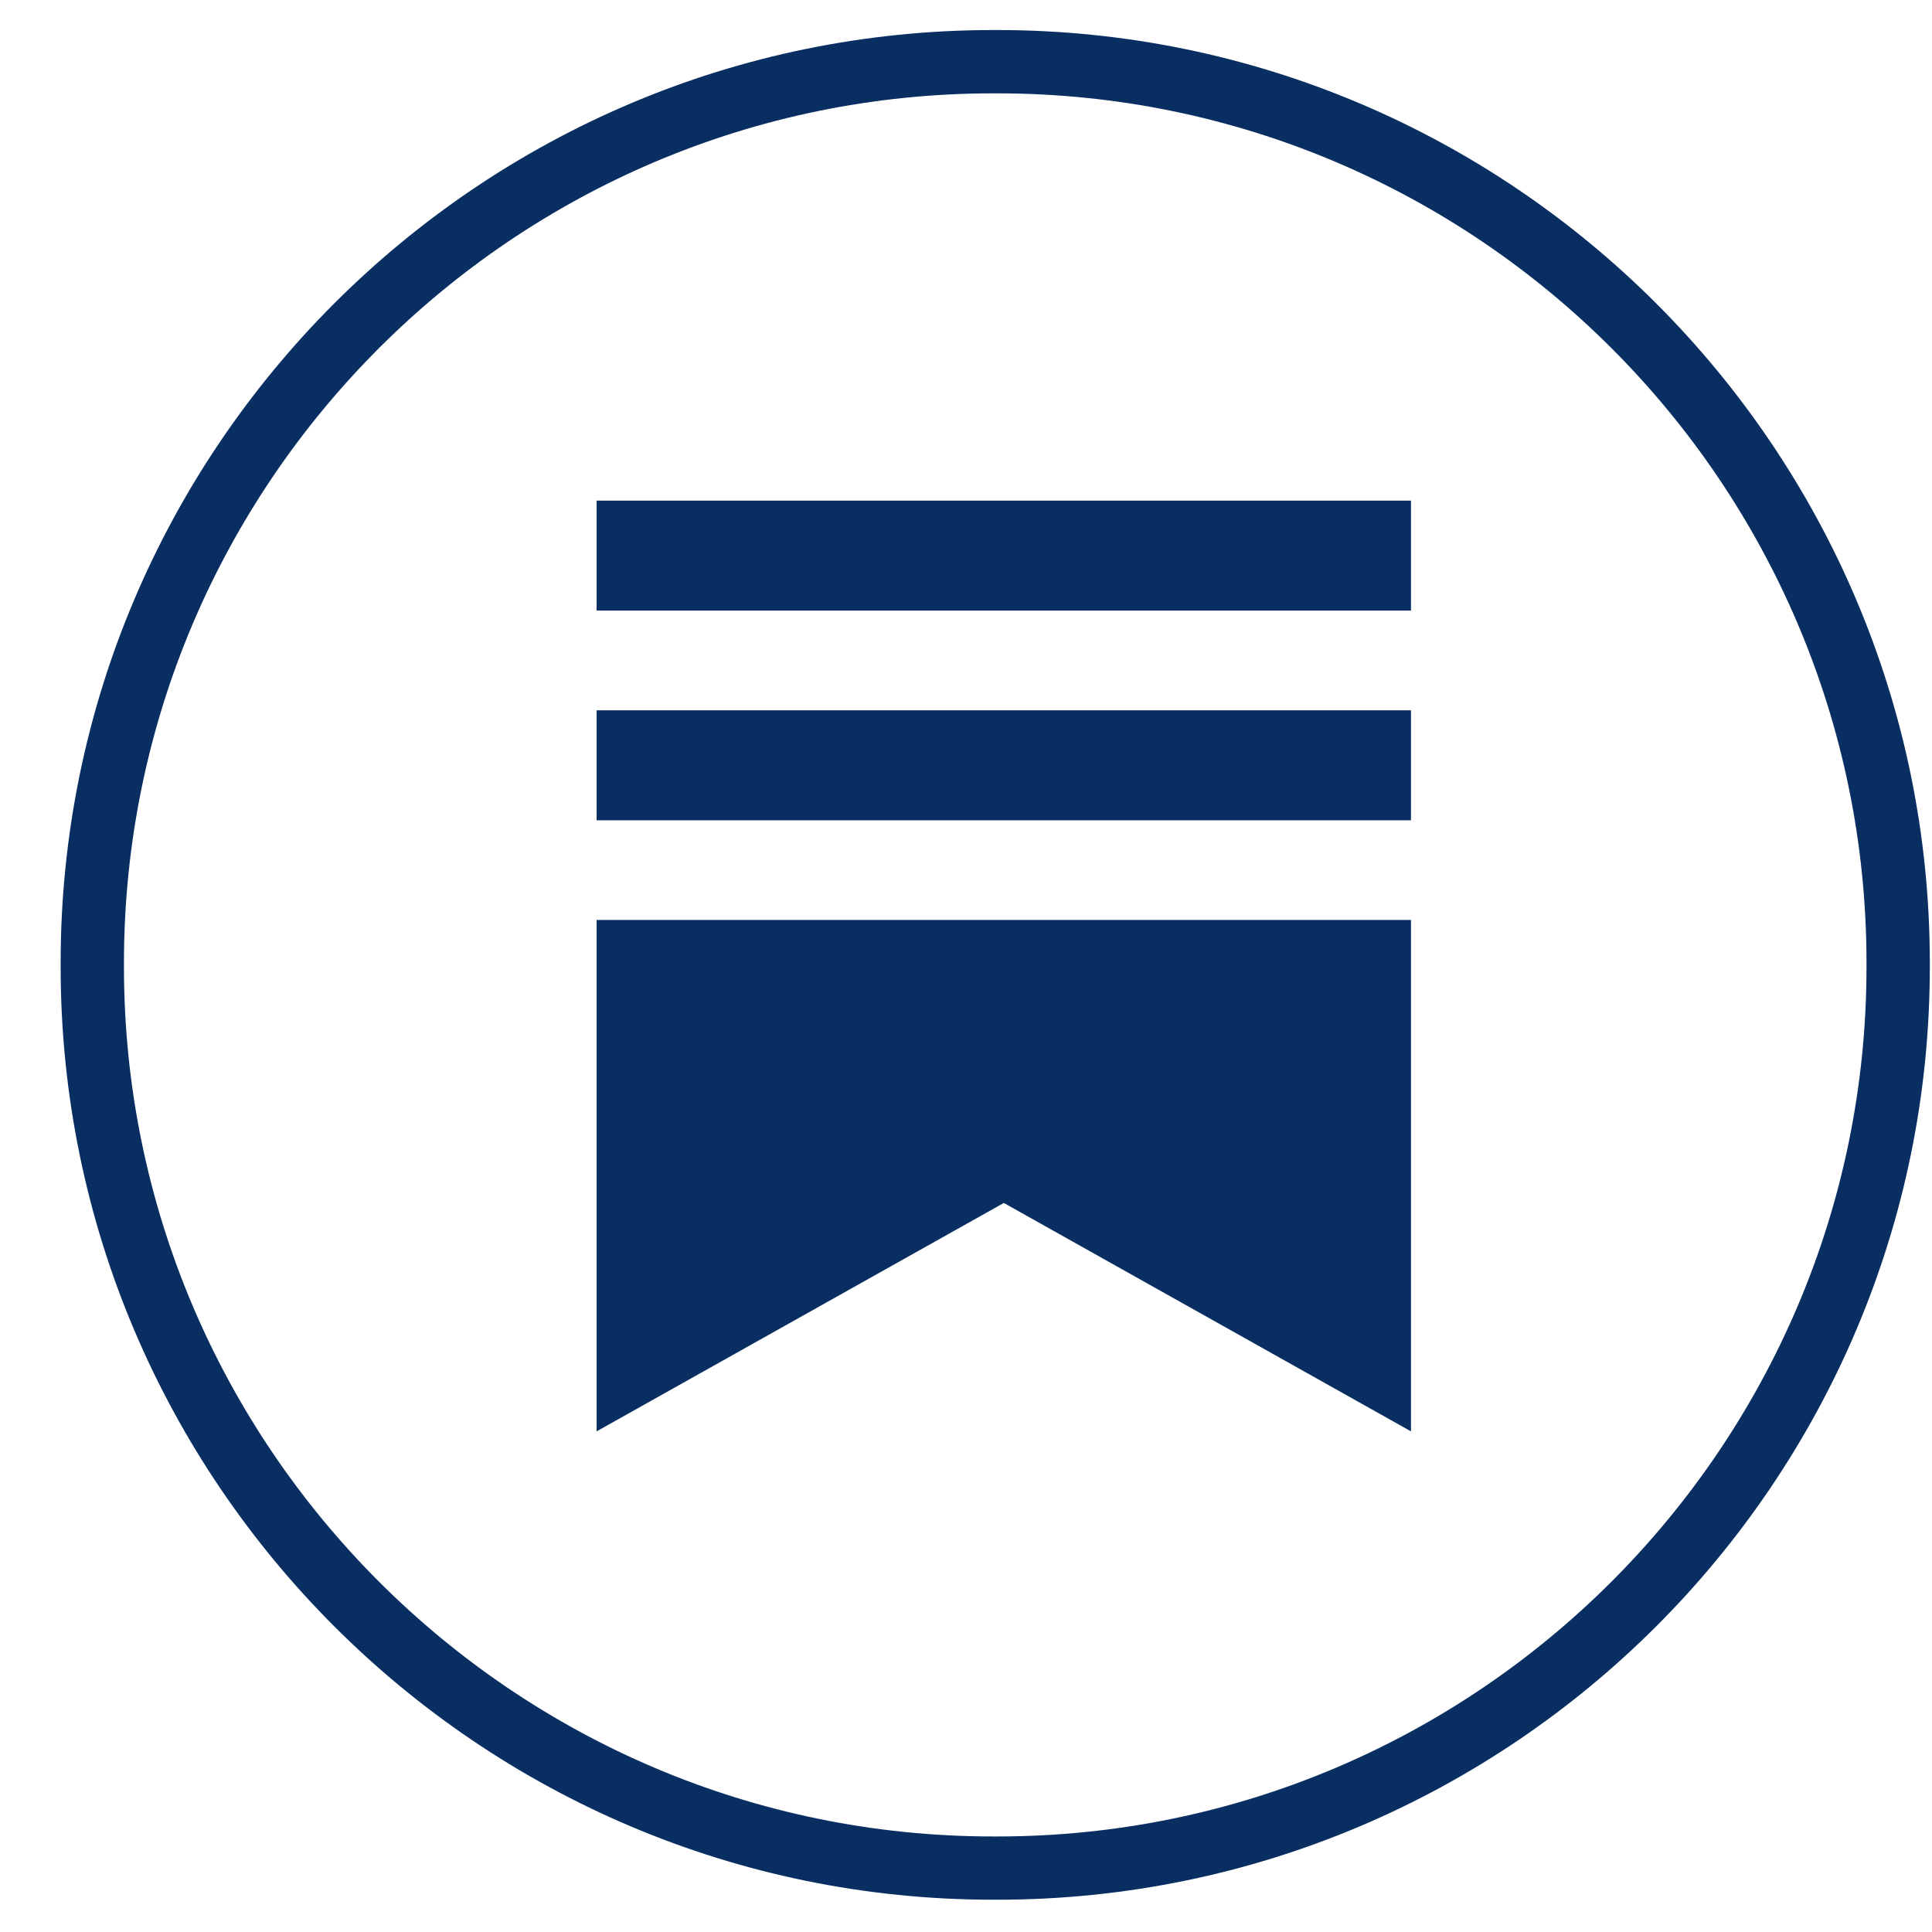
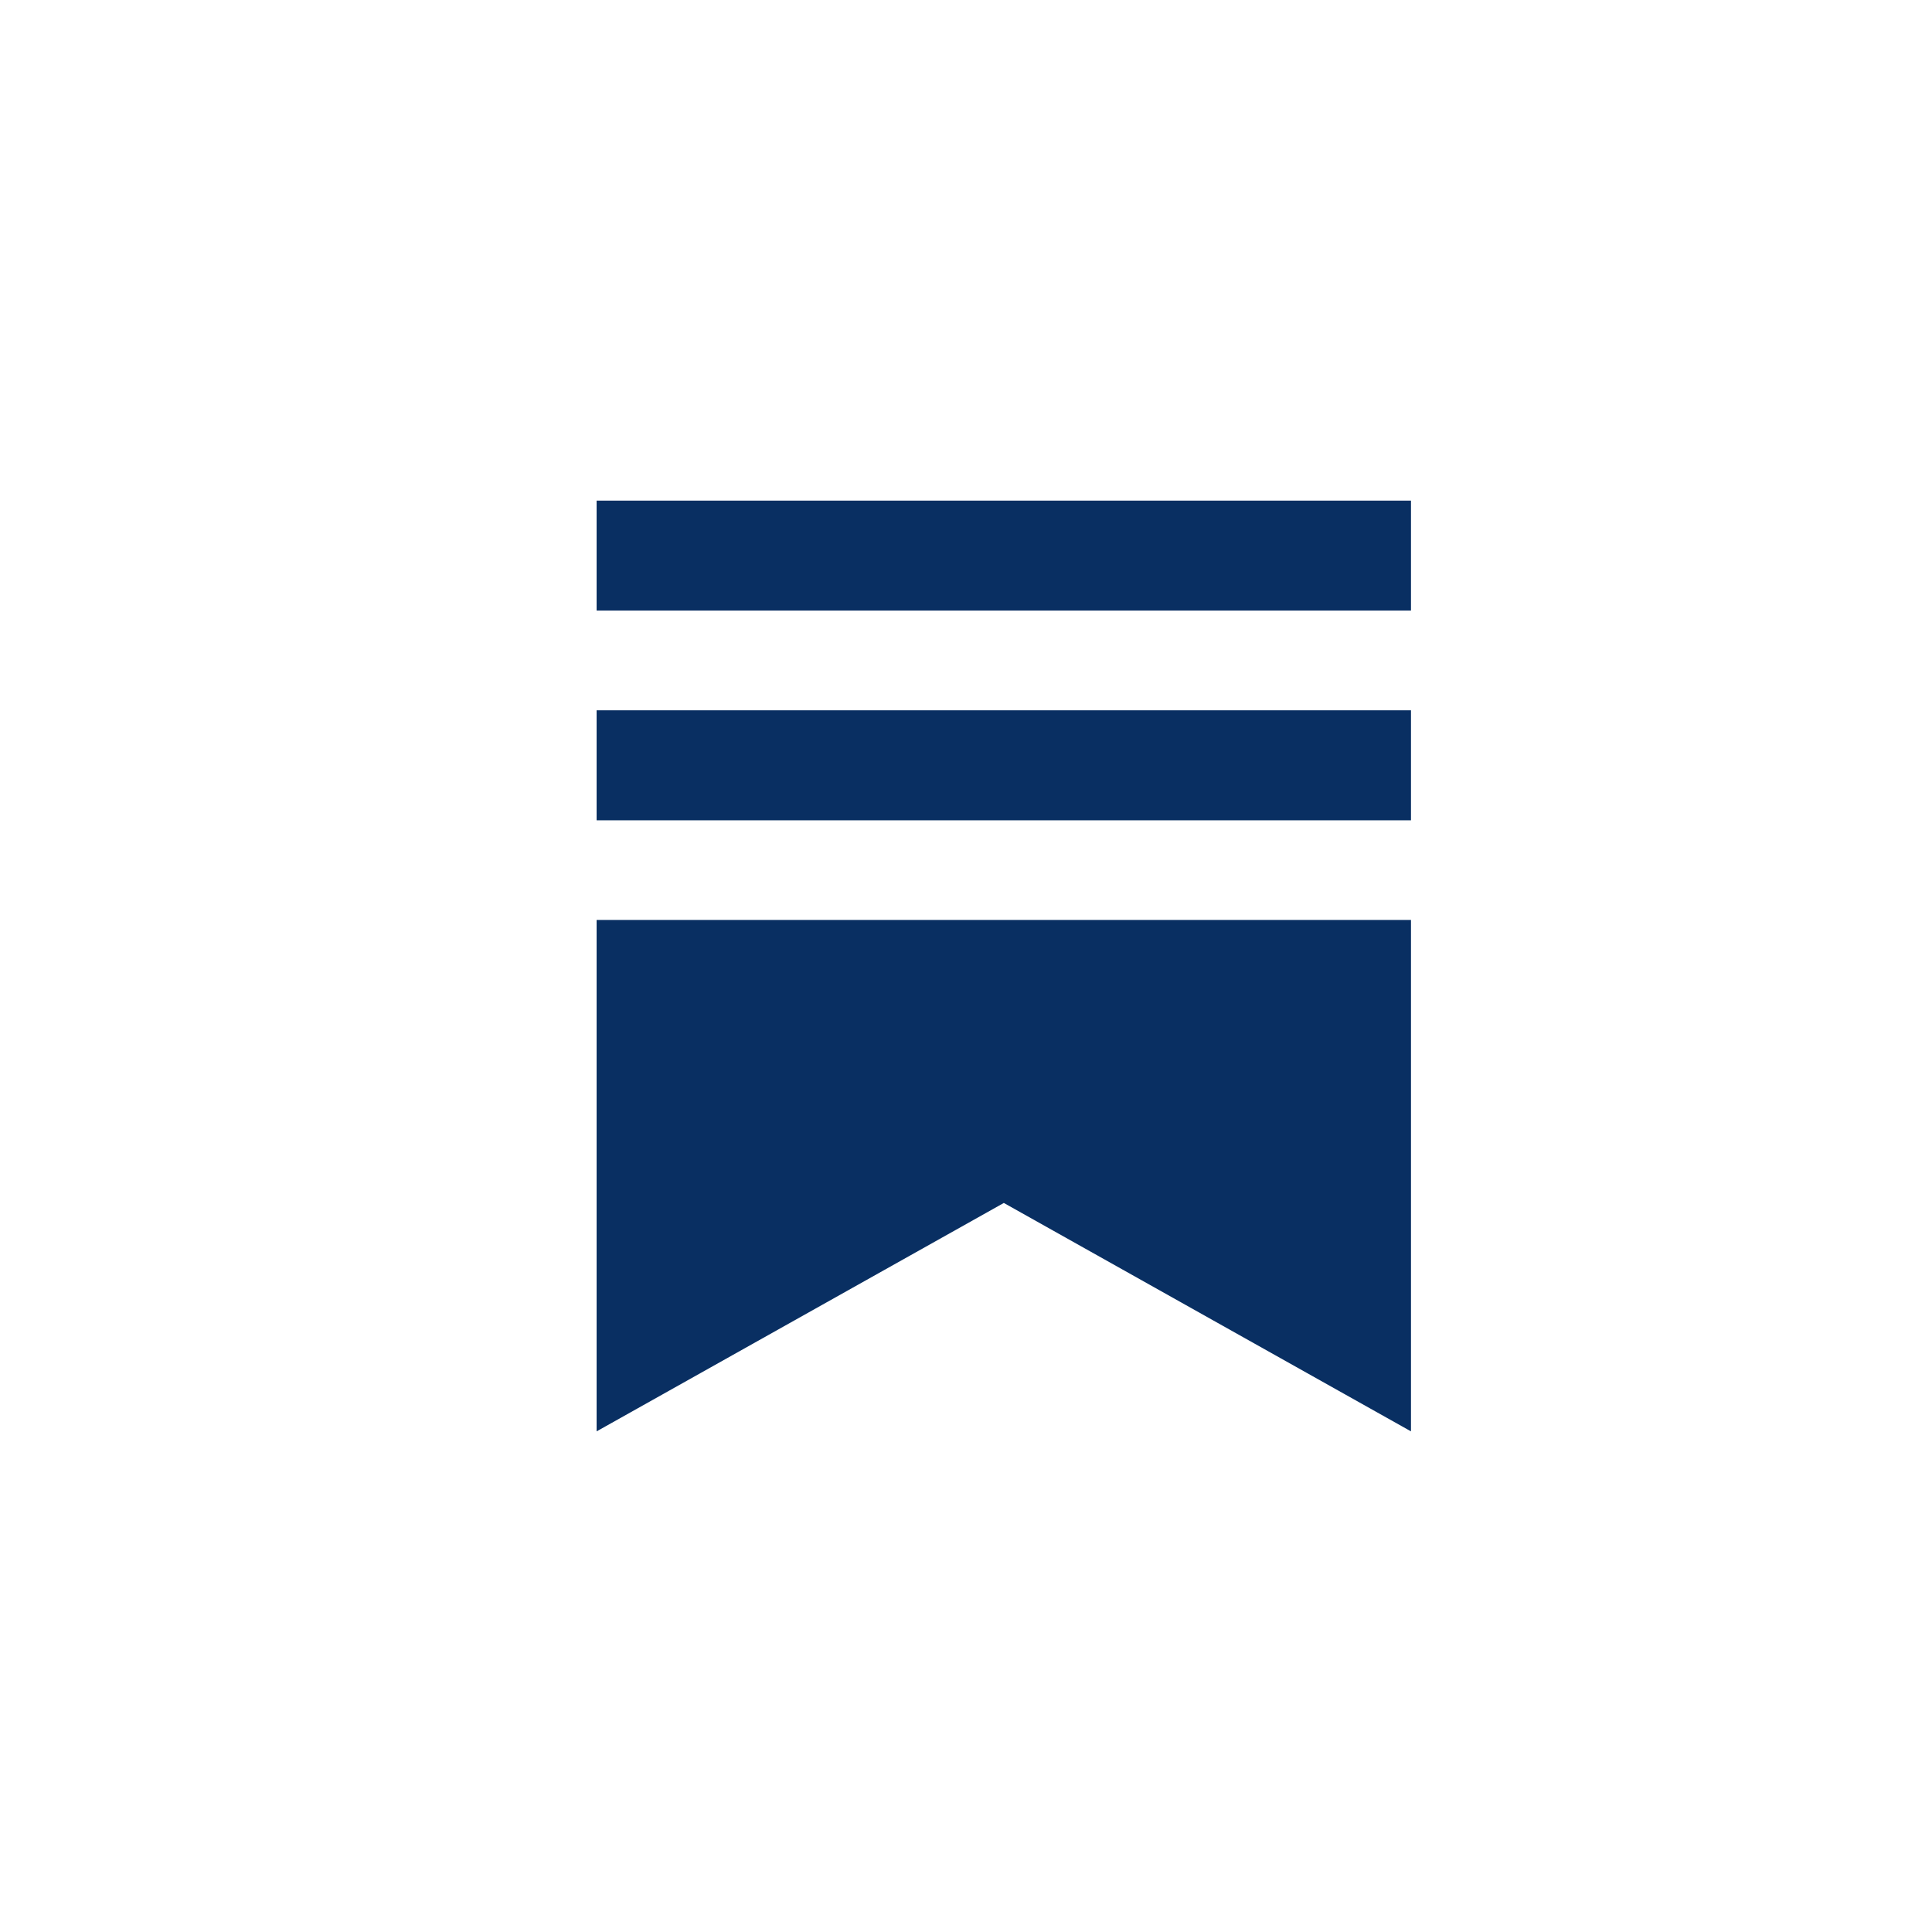
<svg xmlns="http://www.w3.org/2000/svg" width="31" height="31" viewBox="0 0 31 31" fill="none">
-   <path d="M16.002 30.482H15.936C7.686 30.482 0.973 23.768 0.973 15.515V15.449C0.973 7.197 7.686 0.482 15.936 0.482H16.002C24.252 0.482 30.965 7.197 30.965 15.449V15.515C30.965 23.768 24.252 30.482 16.002 30.482ZM15.936 1.498C8.245 1.498 1.989 7.756 1.989 15.449V15.515C1.989 23.209 8.245 29.467 15.936 29.467H16.002C23.693 29.467 29.949 23.209 29.949 15.515V15.449C29.949 7.756 23.693 1.498 16.002 1.498H15.936Z" fill="#092F62" />
  <path d="M22.64 11.397H9.573V13.162H22.64V11.397ZM9.573 14.761V22.967L16.107 19.302L22.64 22.967V14.761H9.573ZM22.64 8.033H9.573V9.797H22.64V8.033Z" fill="#092F62" />
</svg>